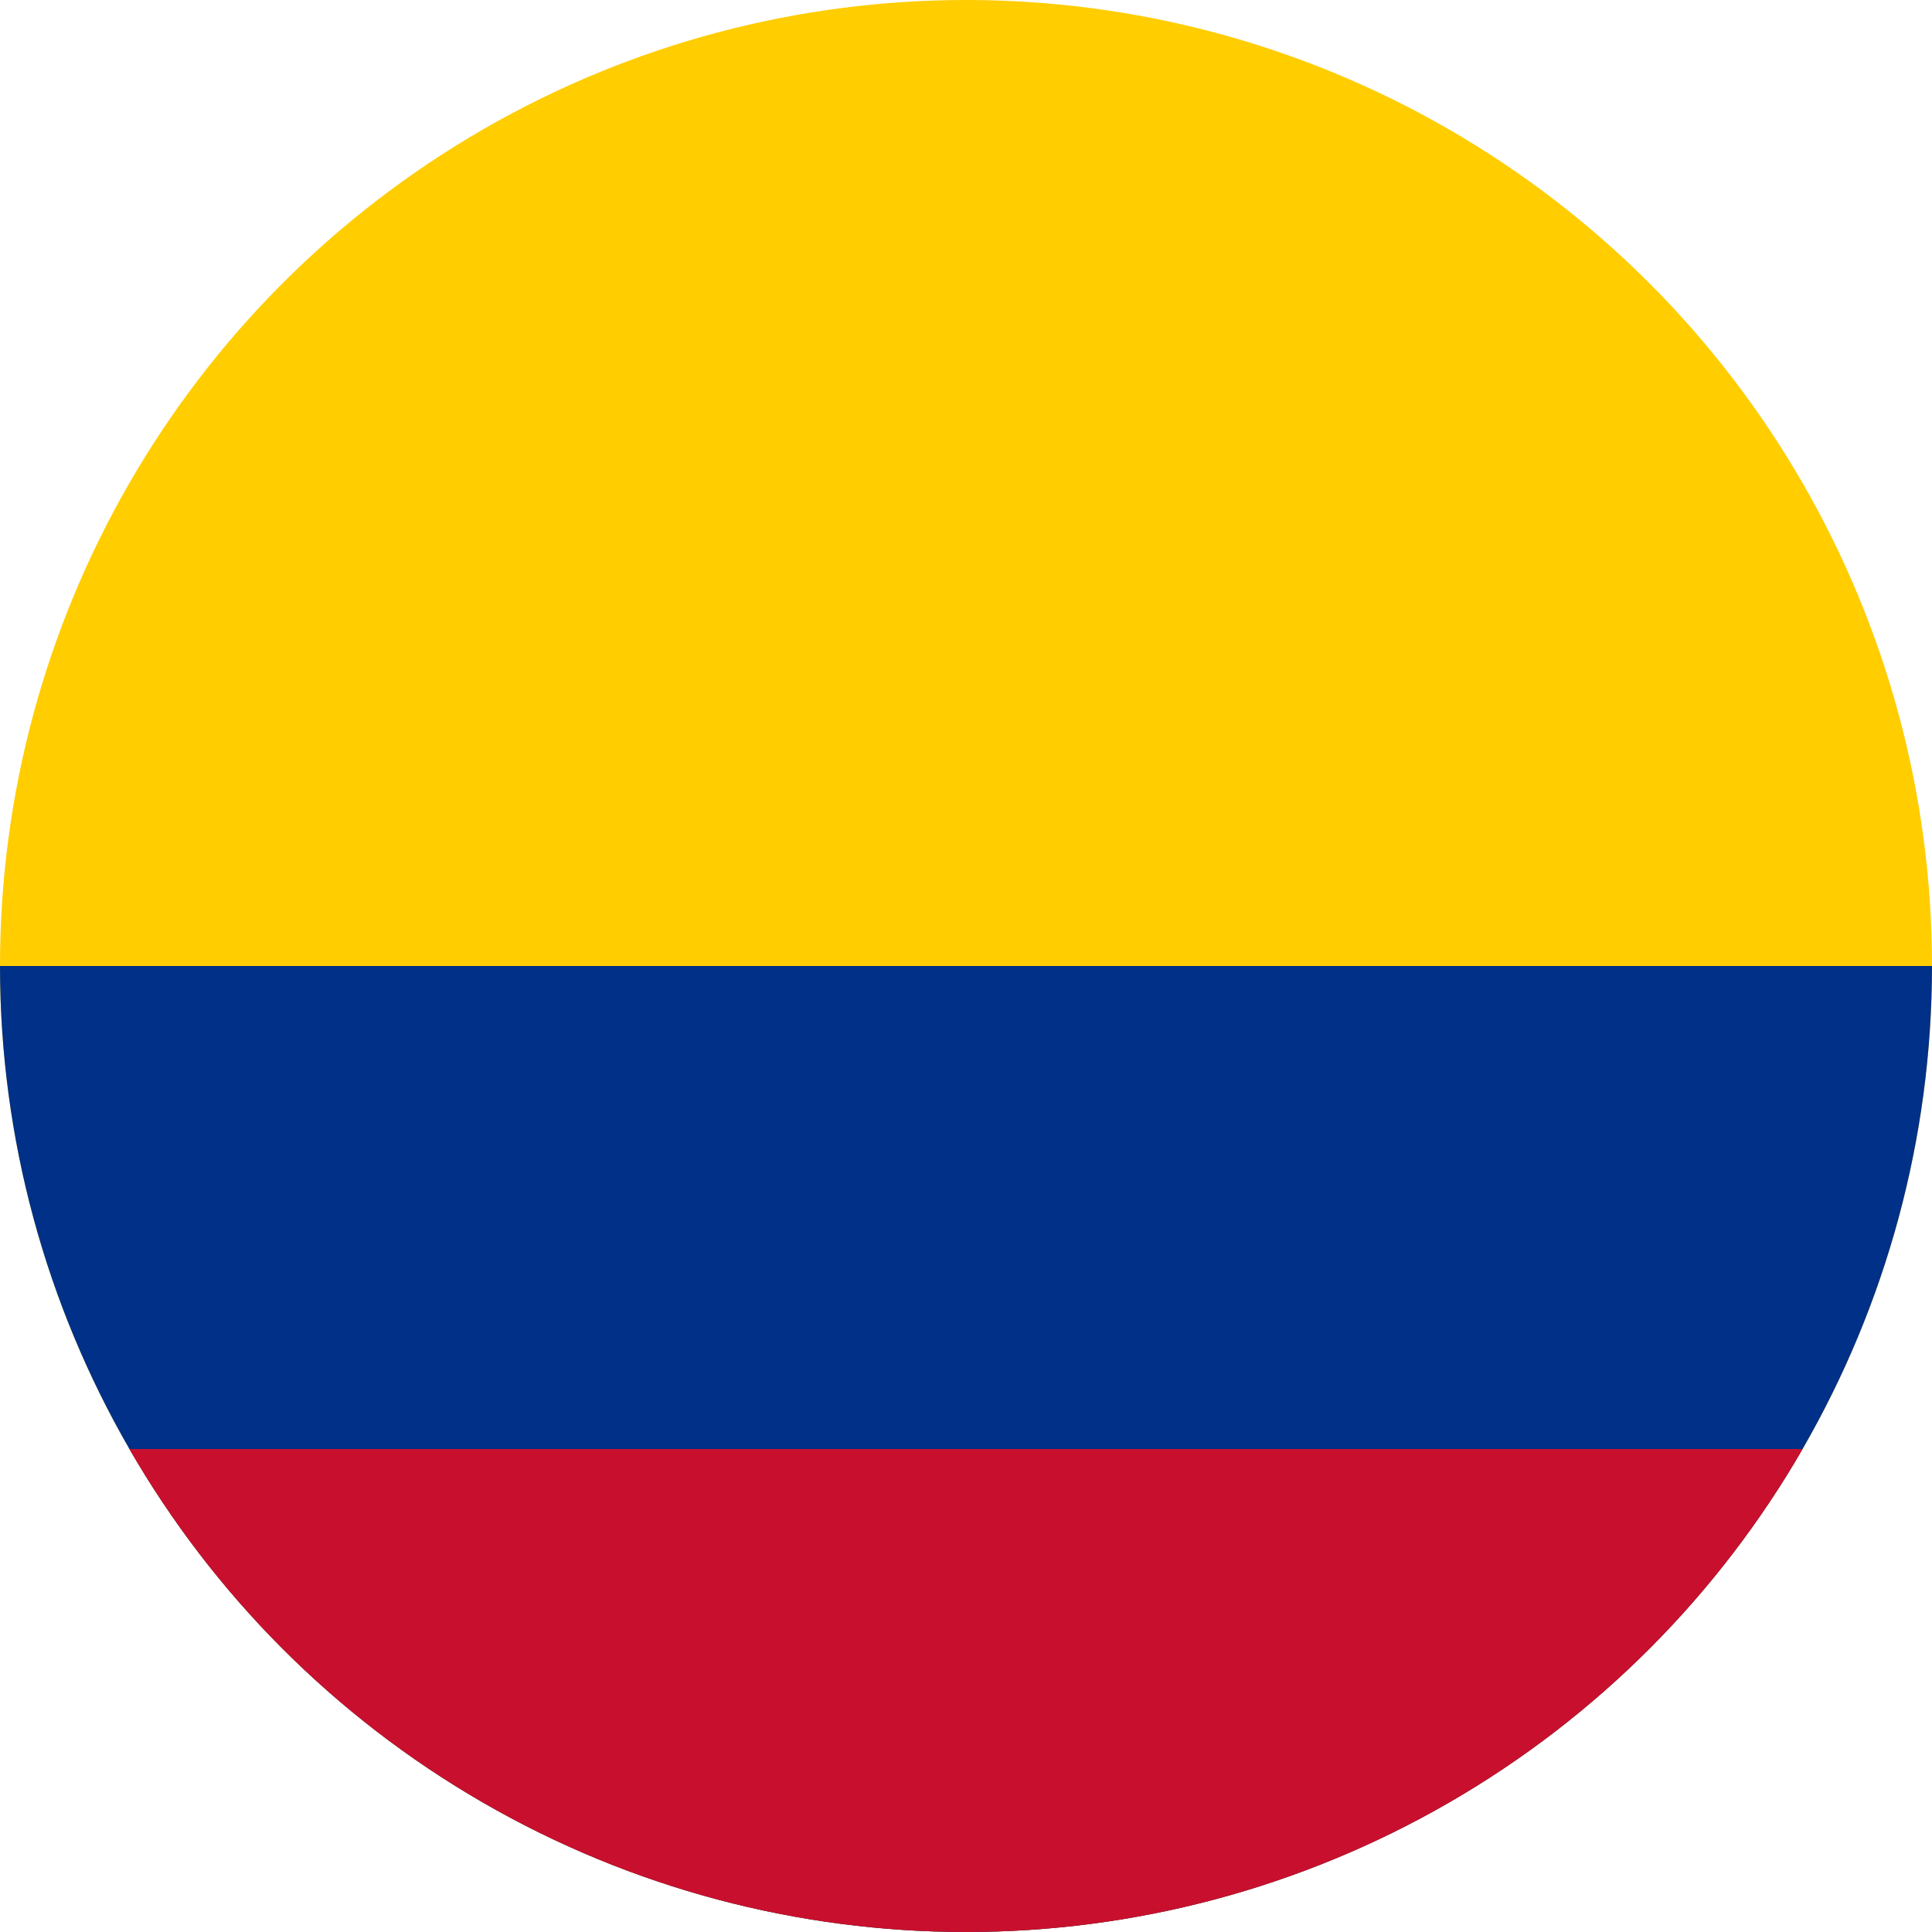
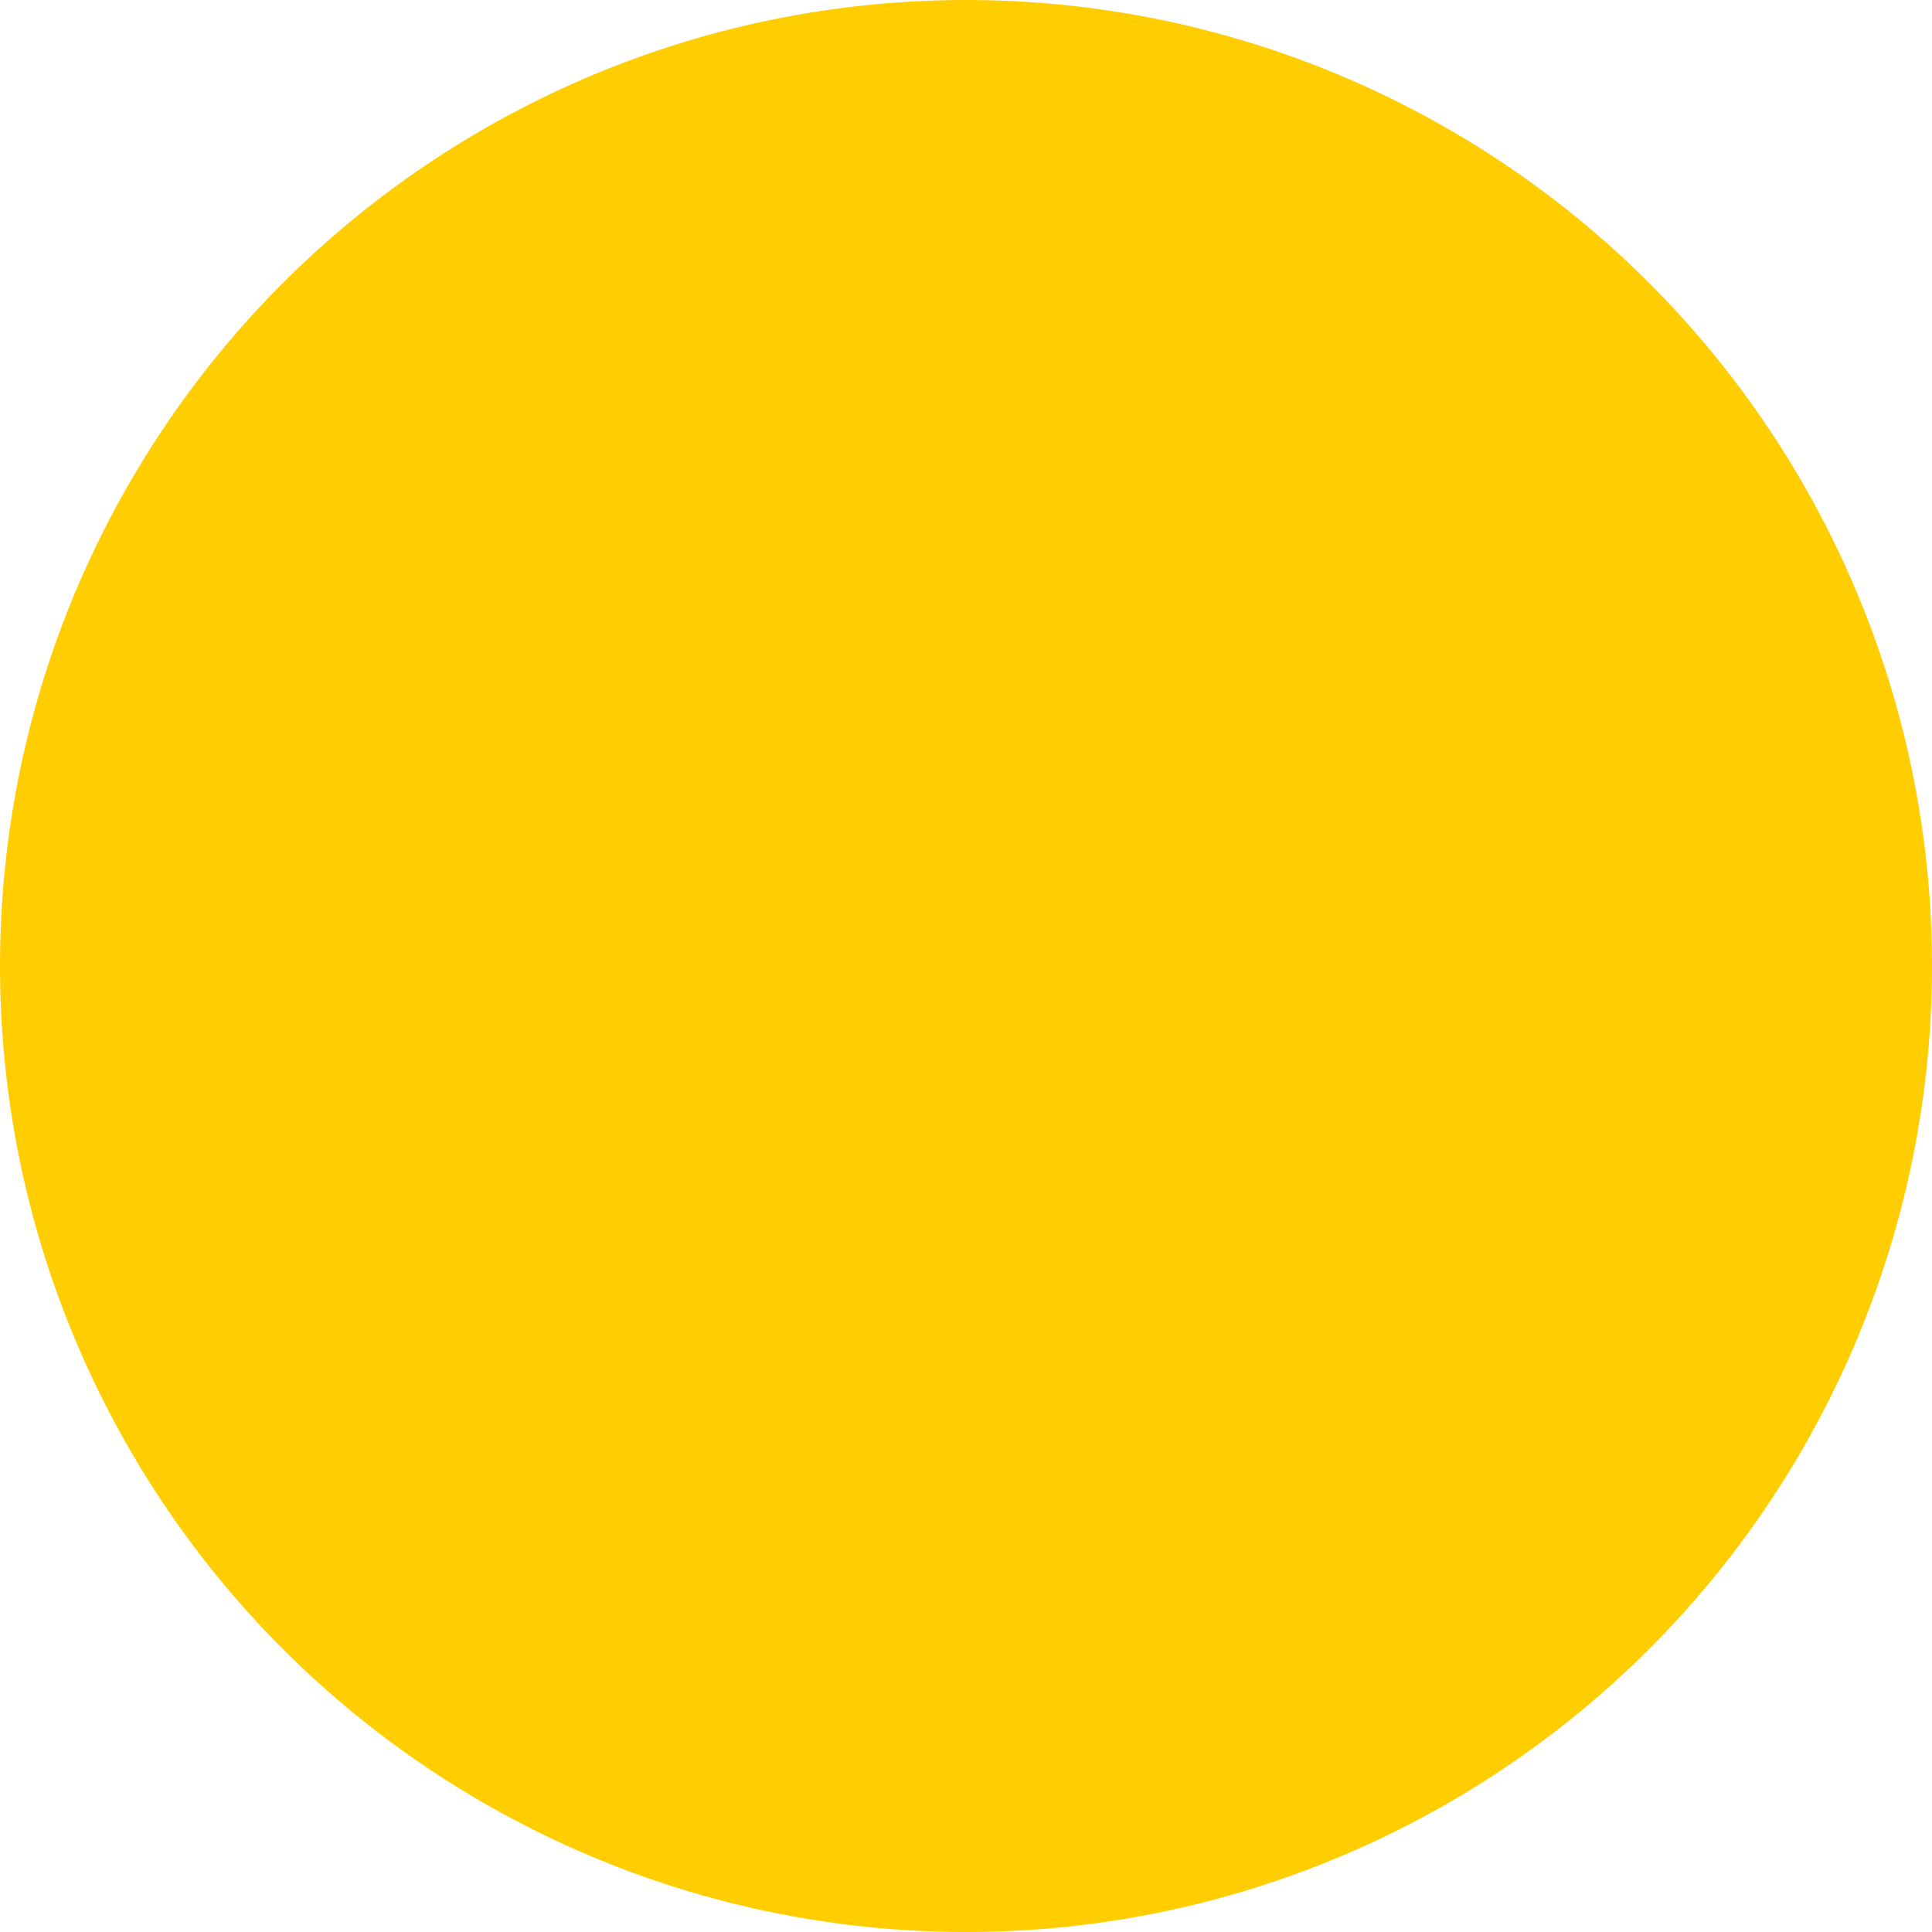
<svg xmlns="http://www.w3.org/2000/svg" width="600" height="600">
  <defs>
    <clipPath id="a">
      <circle cx="450" cy="300" r="300" style="opacity:.63;fill:#8eceea;stroke-width:6.37" />
    </clipPath>
  </defs>
  <g clip-path="url(#a)" transform="translate(-150)">
    <path fill="#ffcd00" d="M0 0h900v600H0Z" />
-     <path fill="#003087" d="M0 300h900v300H0Z" />
-     <path fill="#c8102e" d="M0 450h900v150H0Z" />
  </g>
</svg>